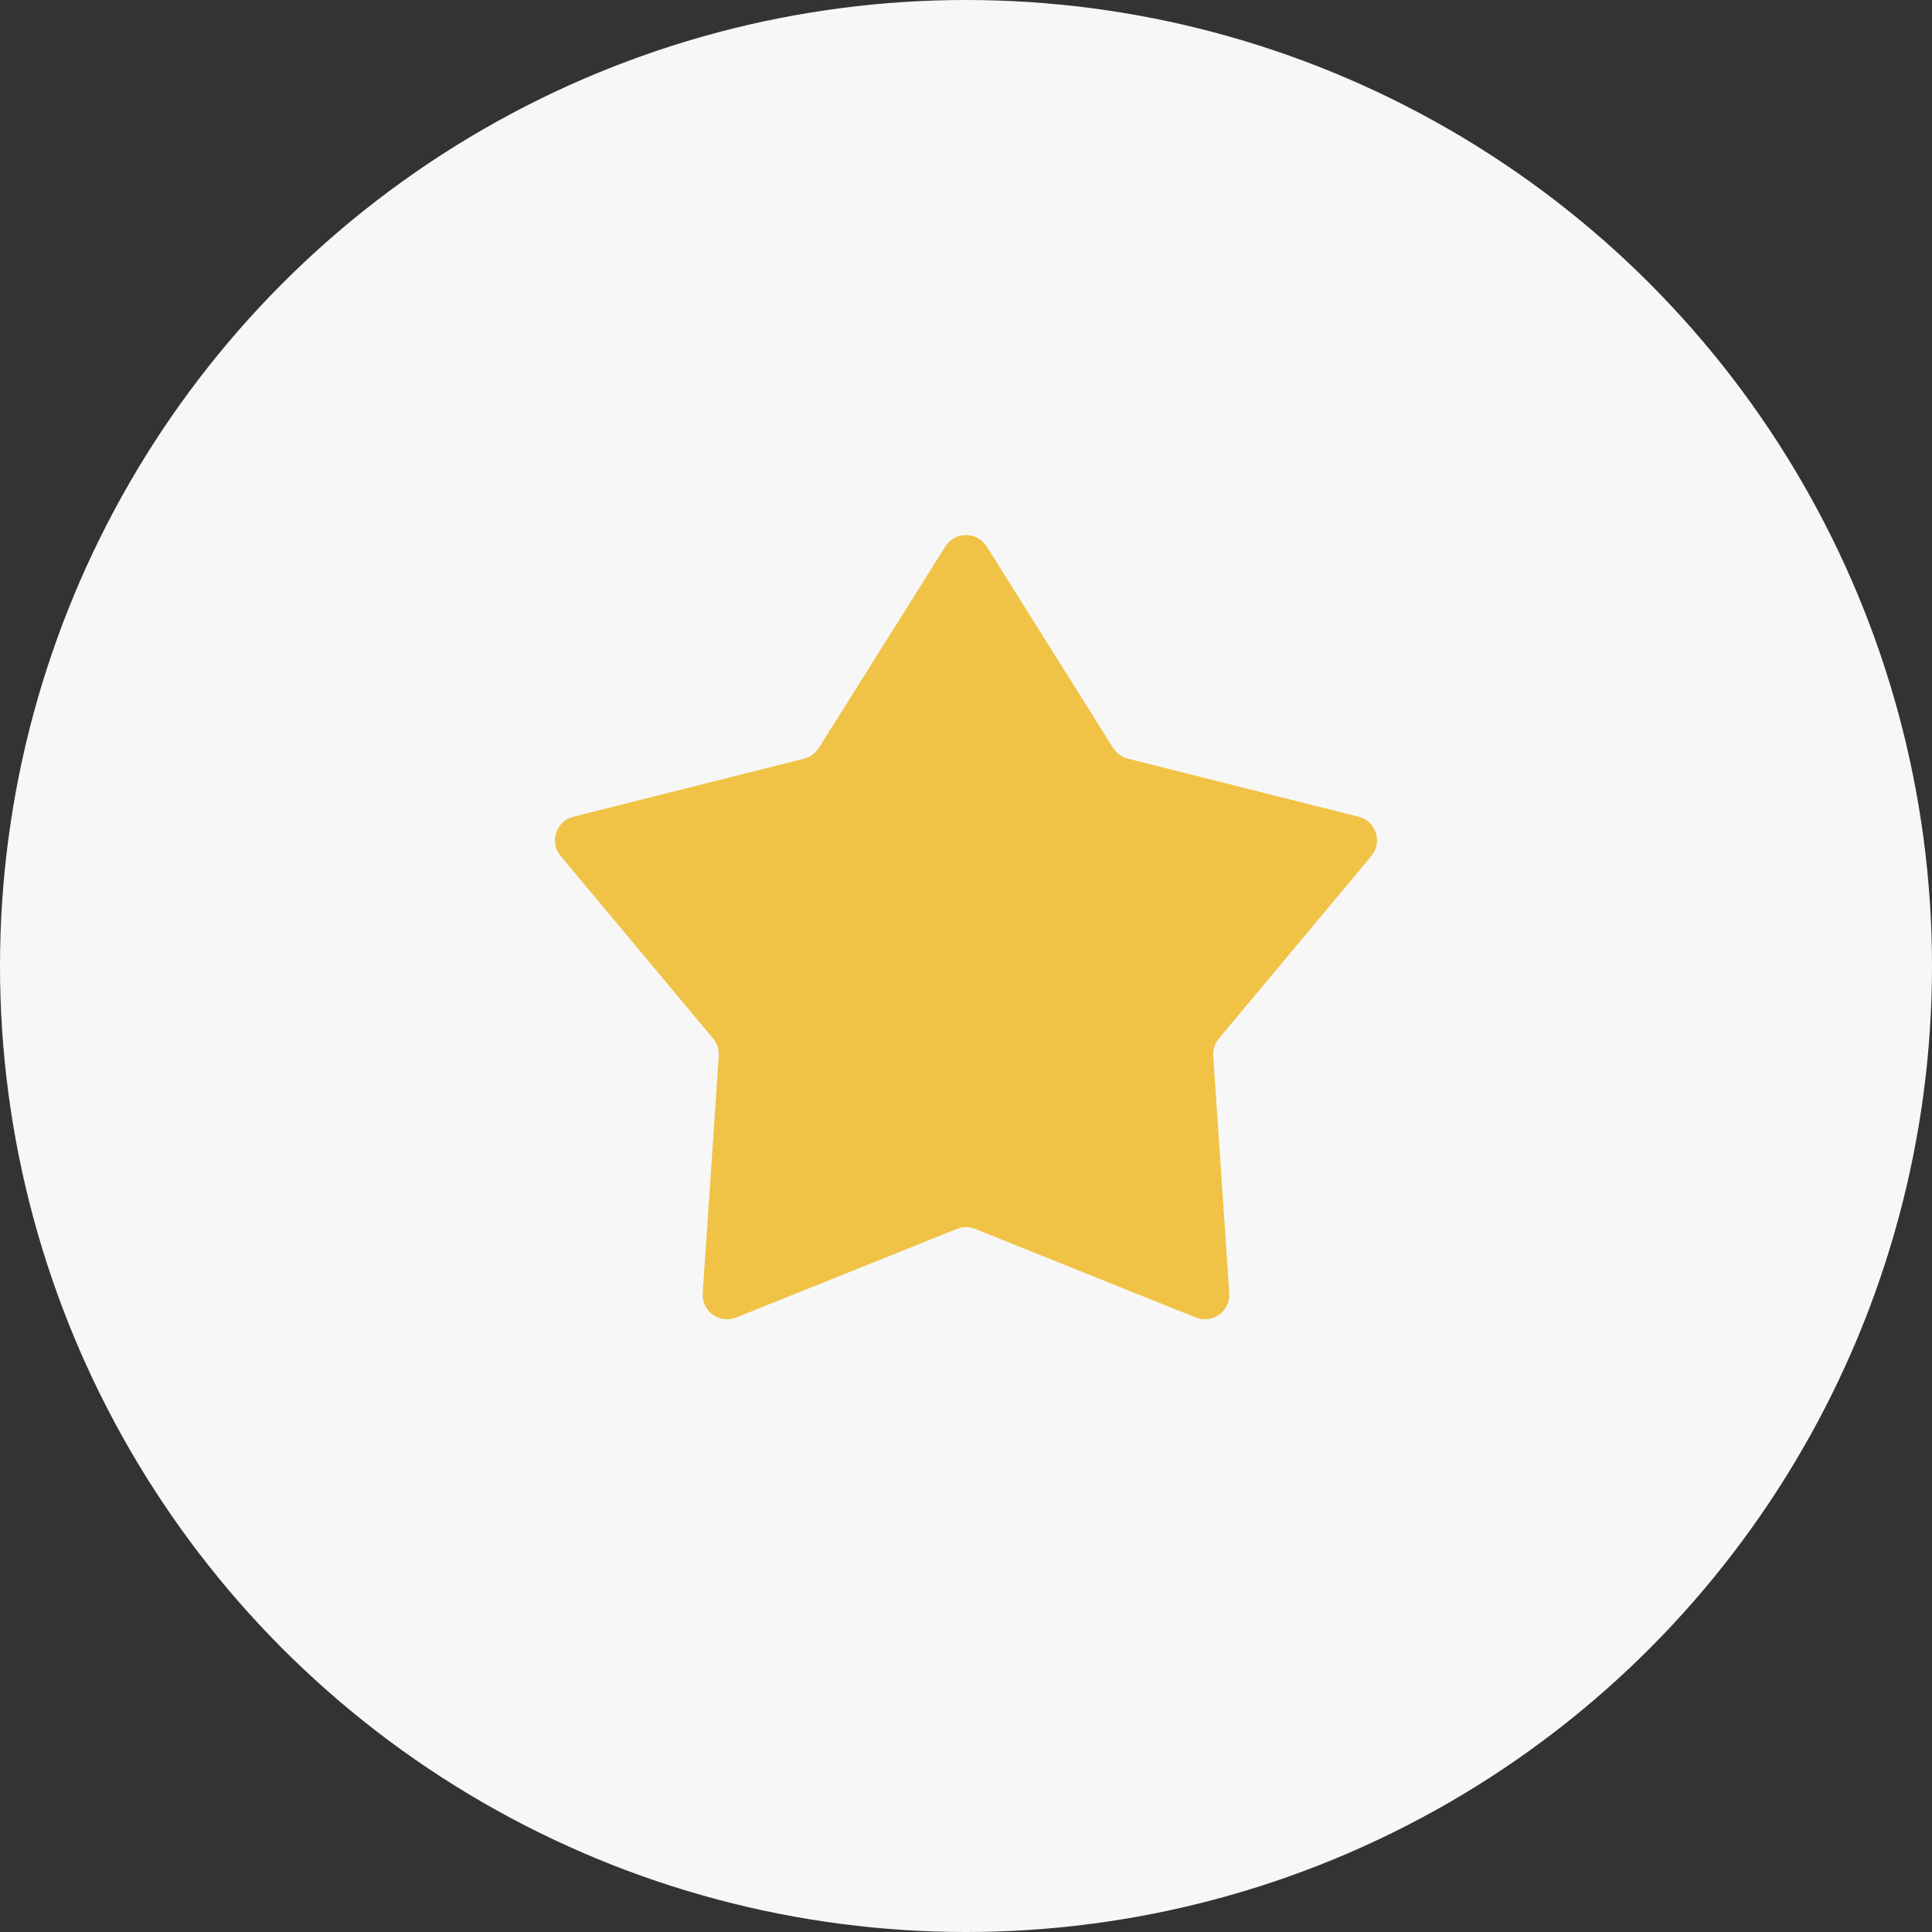
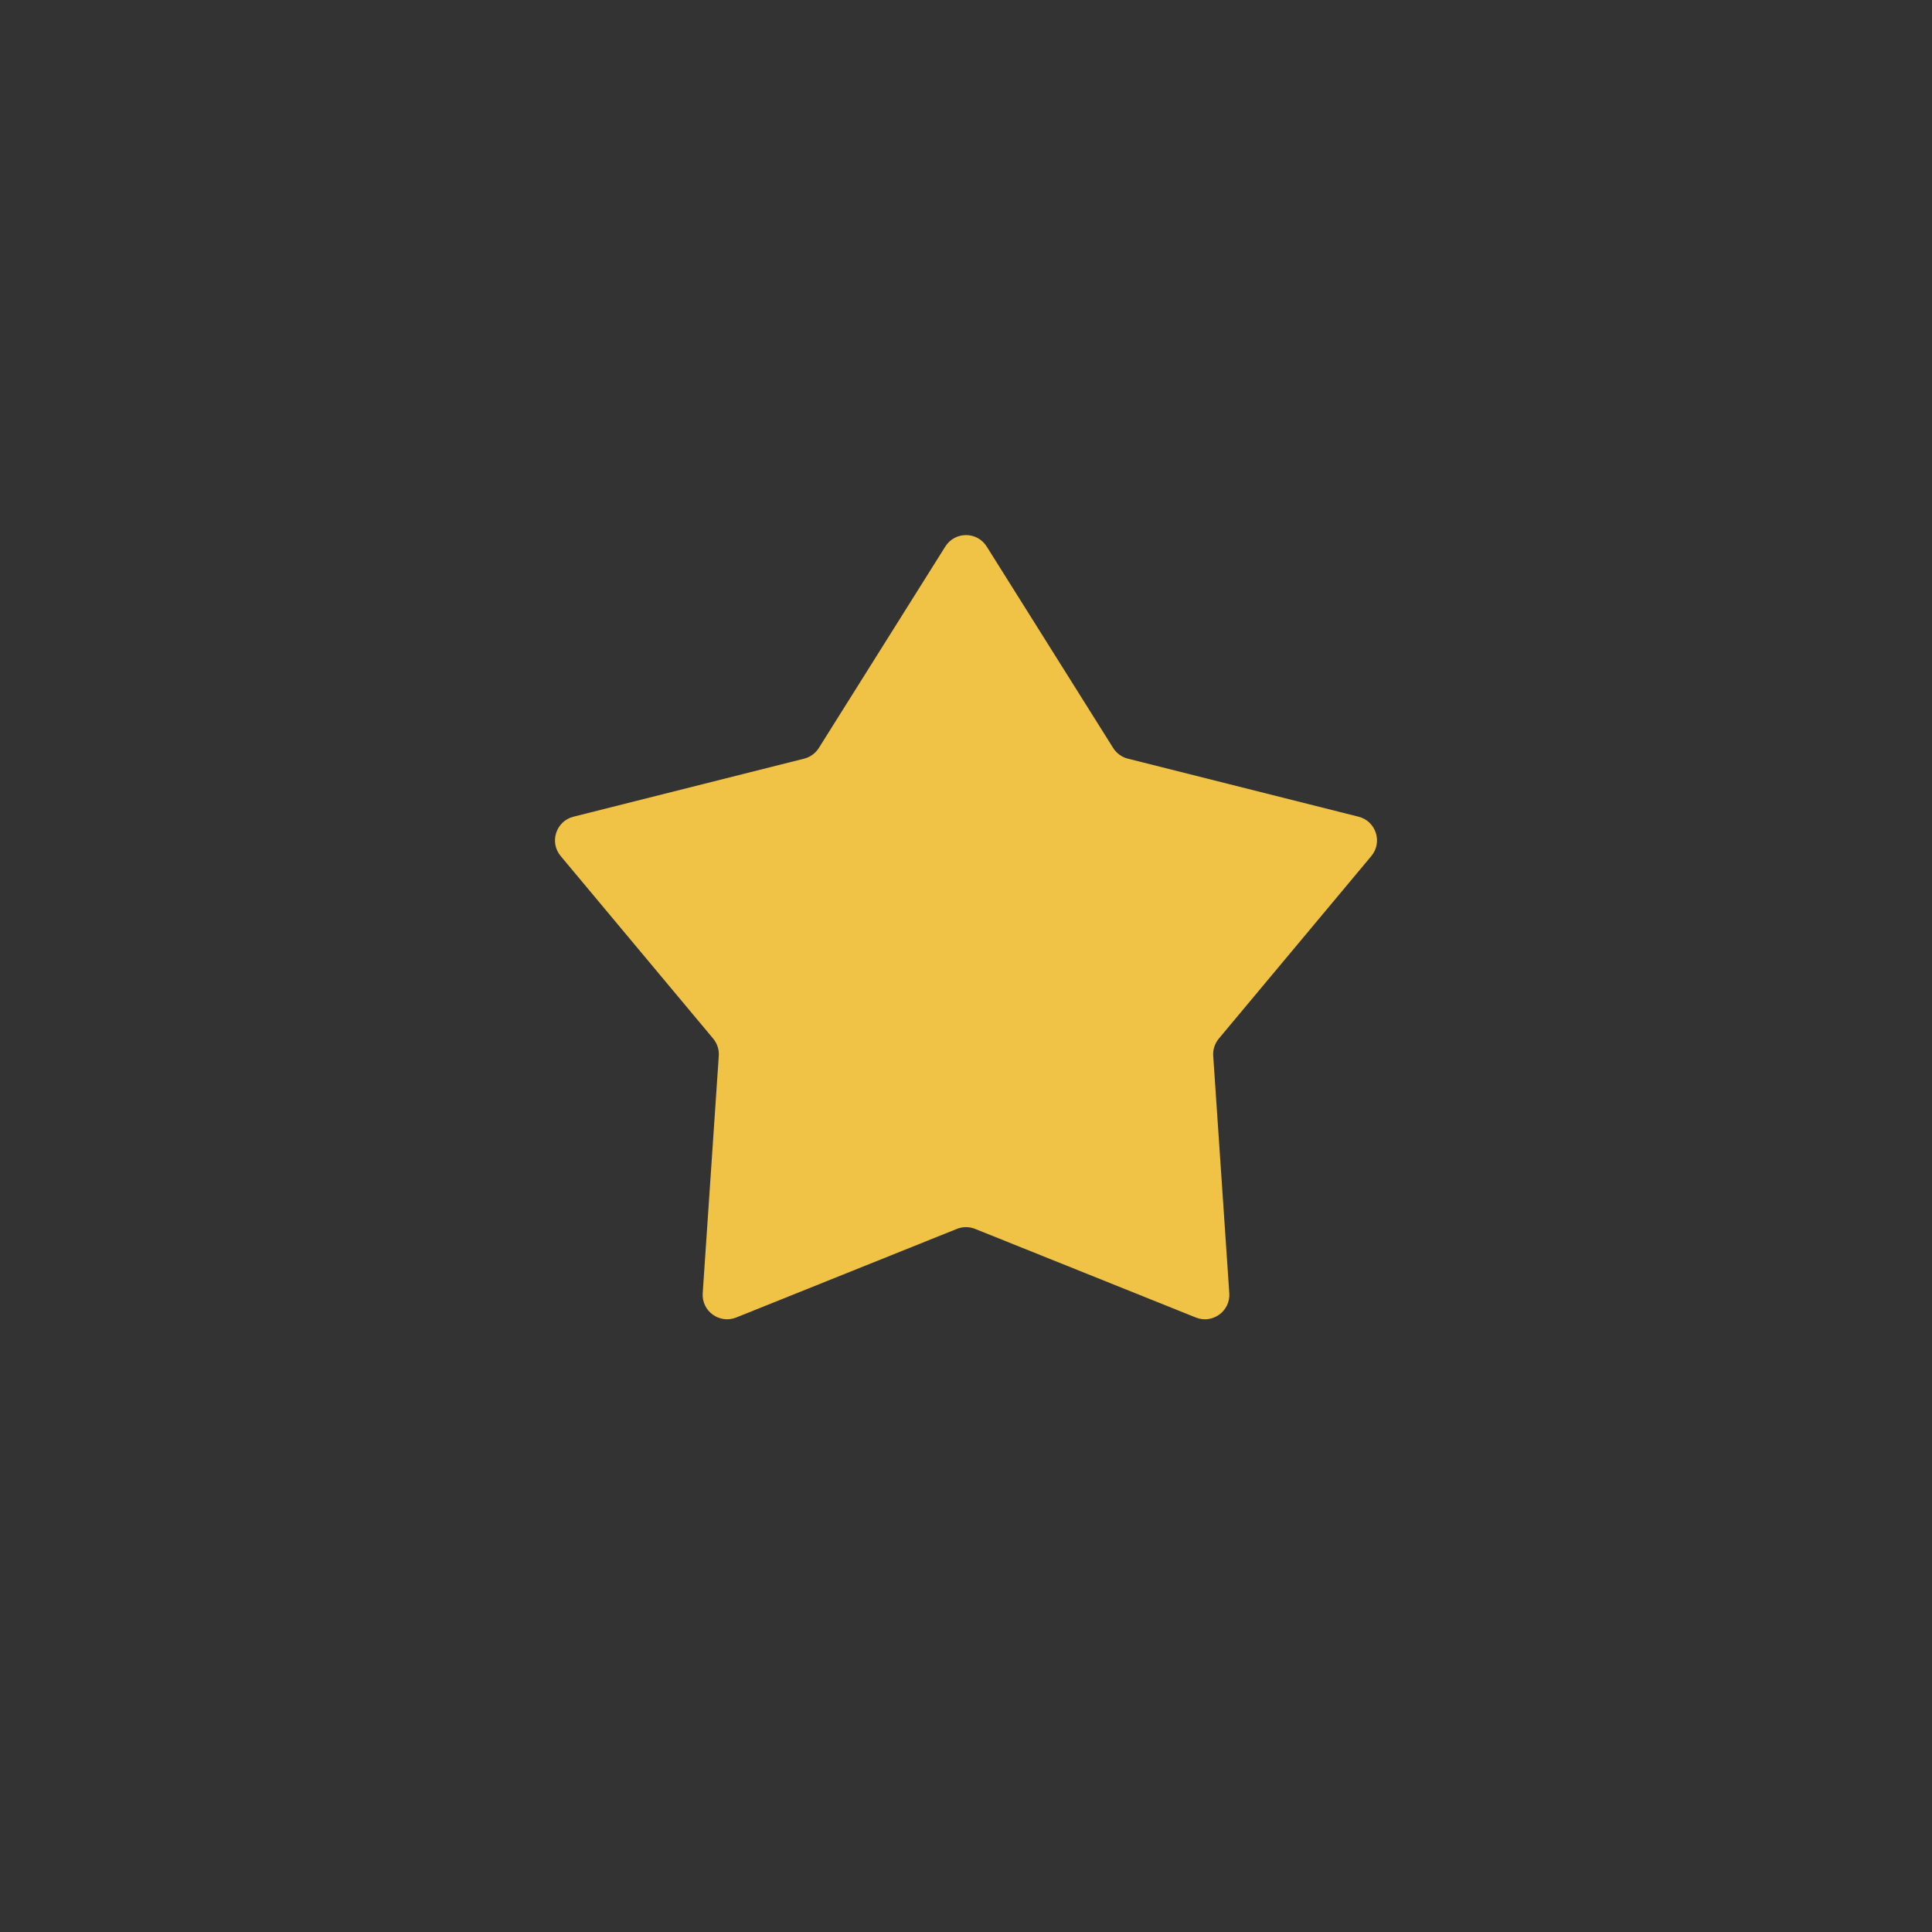
<svg xmlns="http://www.w3.org/2000/svg" width="79" height="79" viewBox="0 0 79 79" fill="none">
  <rect x="0" y="0" width="79" height="79" fill="#333333" stroke="none" />
-   <circle cx="39.5" cy="39.5" r="39.5" fill="#F7F7F7" />
-   <path d="M38.653 22.349C39.045 21.724 39.955 21.724 40.347 22.349L45.517 30.584C45.654 30.802 45.87 30.959 46.12 31.022L55.55 33.395C56.265 33.574 56.546 34.44 56.073 35.005L49.839 42.468C49.674 42.665 49.591 42.919 49.609 43.176L50.266 52.878C50.316 53.613 49.58 54.148 48.896 53.873L39.873 50.25C39.633 50.154 39.367 50.154 39.127 50.25L30.104 53.873C29.42 54.148 28.684 53.613 28.734 52.878L29.391 43.176C29.409 42.919 29.326 42.665 29.161 42.468L22.927 35.005C22.454 34.44 22.735 33.574 23.45 33.395L32.88 31.022C33.13 30.959 33.346 30.802 33.483 30.584L38.653 22.349Z" fill="#F0C246" />
+   <path d="M38.653 22.349C39.045 21.724 39.955 21.724 40.347 22.349L45.517 30.584C45.654 30.802 45.87 30.959 46.12 31.022L55.55 33.395C56.265 33.574 56.546 34.44 56.073 35.005L49.839 42.468C49.674 42.665 49.591 42.919 49.609 43.176L50.266 52.878C50.316 53.613 49.58 54.148 48.896 53.873L39.873 50.25C39.633 50.154 39.367 50.154 39.127 50.25L30.104 53.873C29.42 54.148 28.684 53.613 28.734 52.878L29.391 43.176C29.409 42.919 29.326 42.665 29.161 42.468L22.927 35.005C22.454 34.44 22.735 33.574 23.45 33.395L32.88 31.022C33.13 30.959 33.346 30.802 33.483 30.584L38.653 22.349" fill="#F0C246" />
</svg>